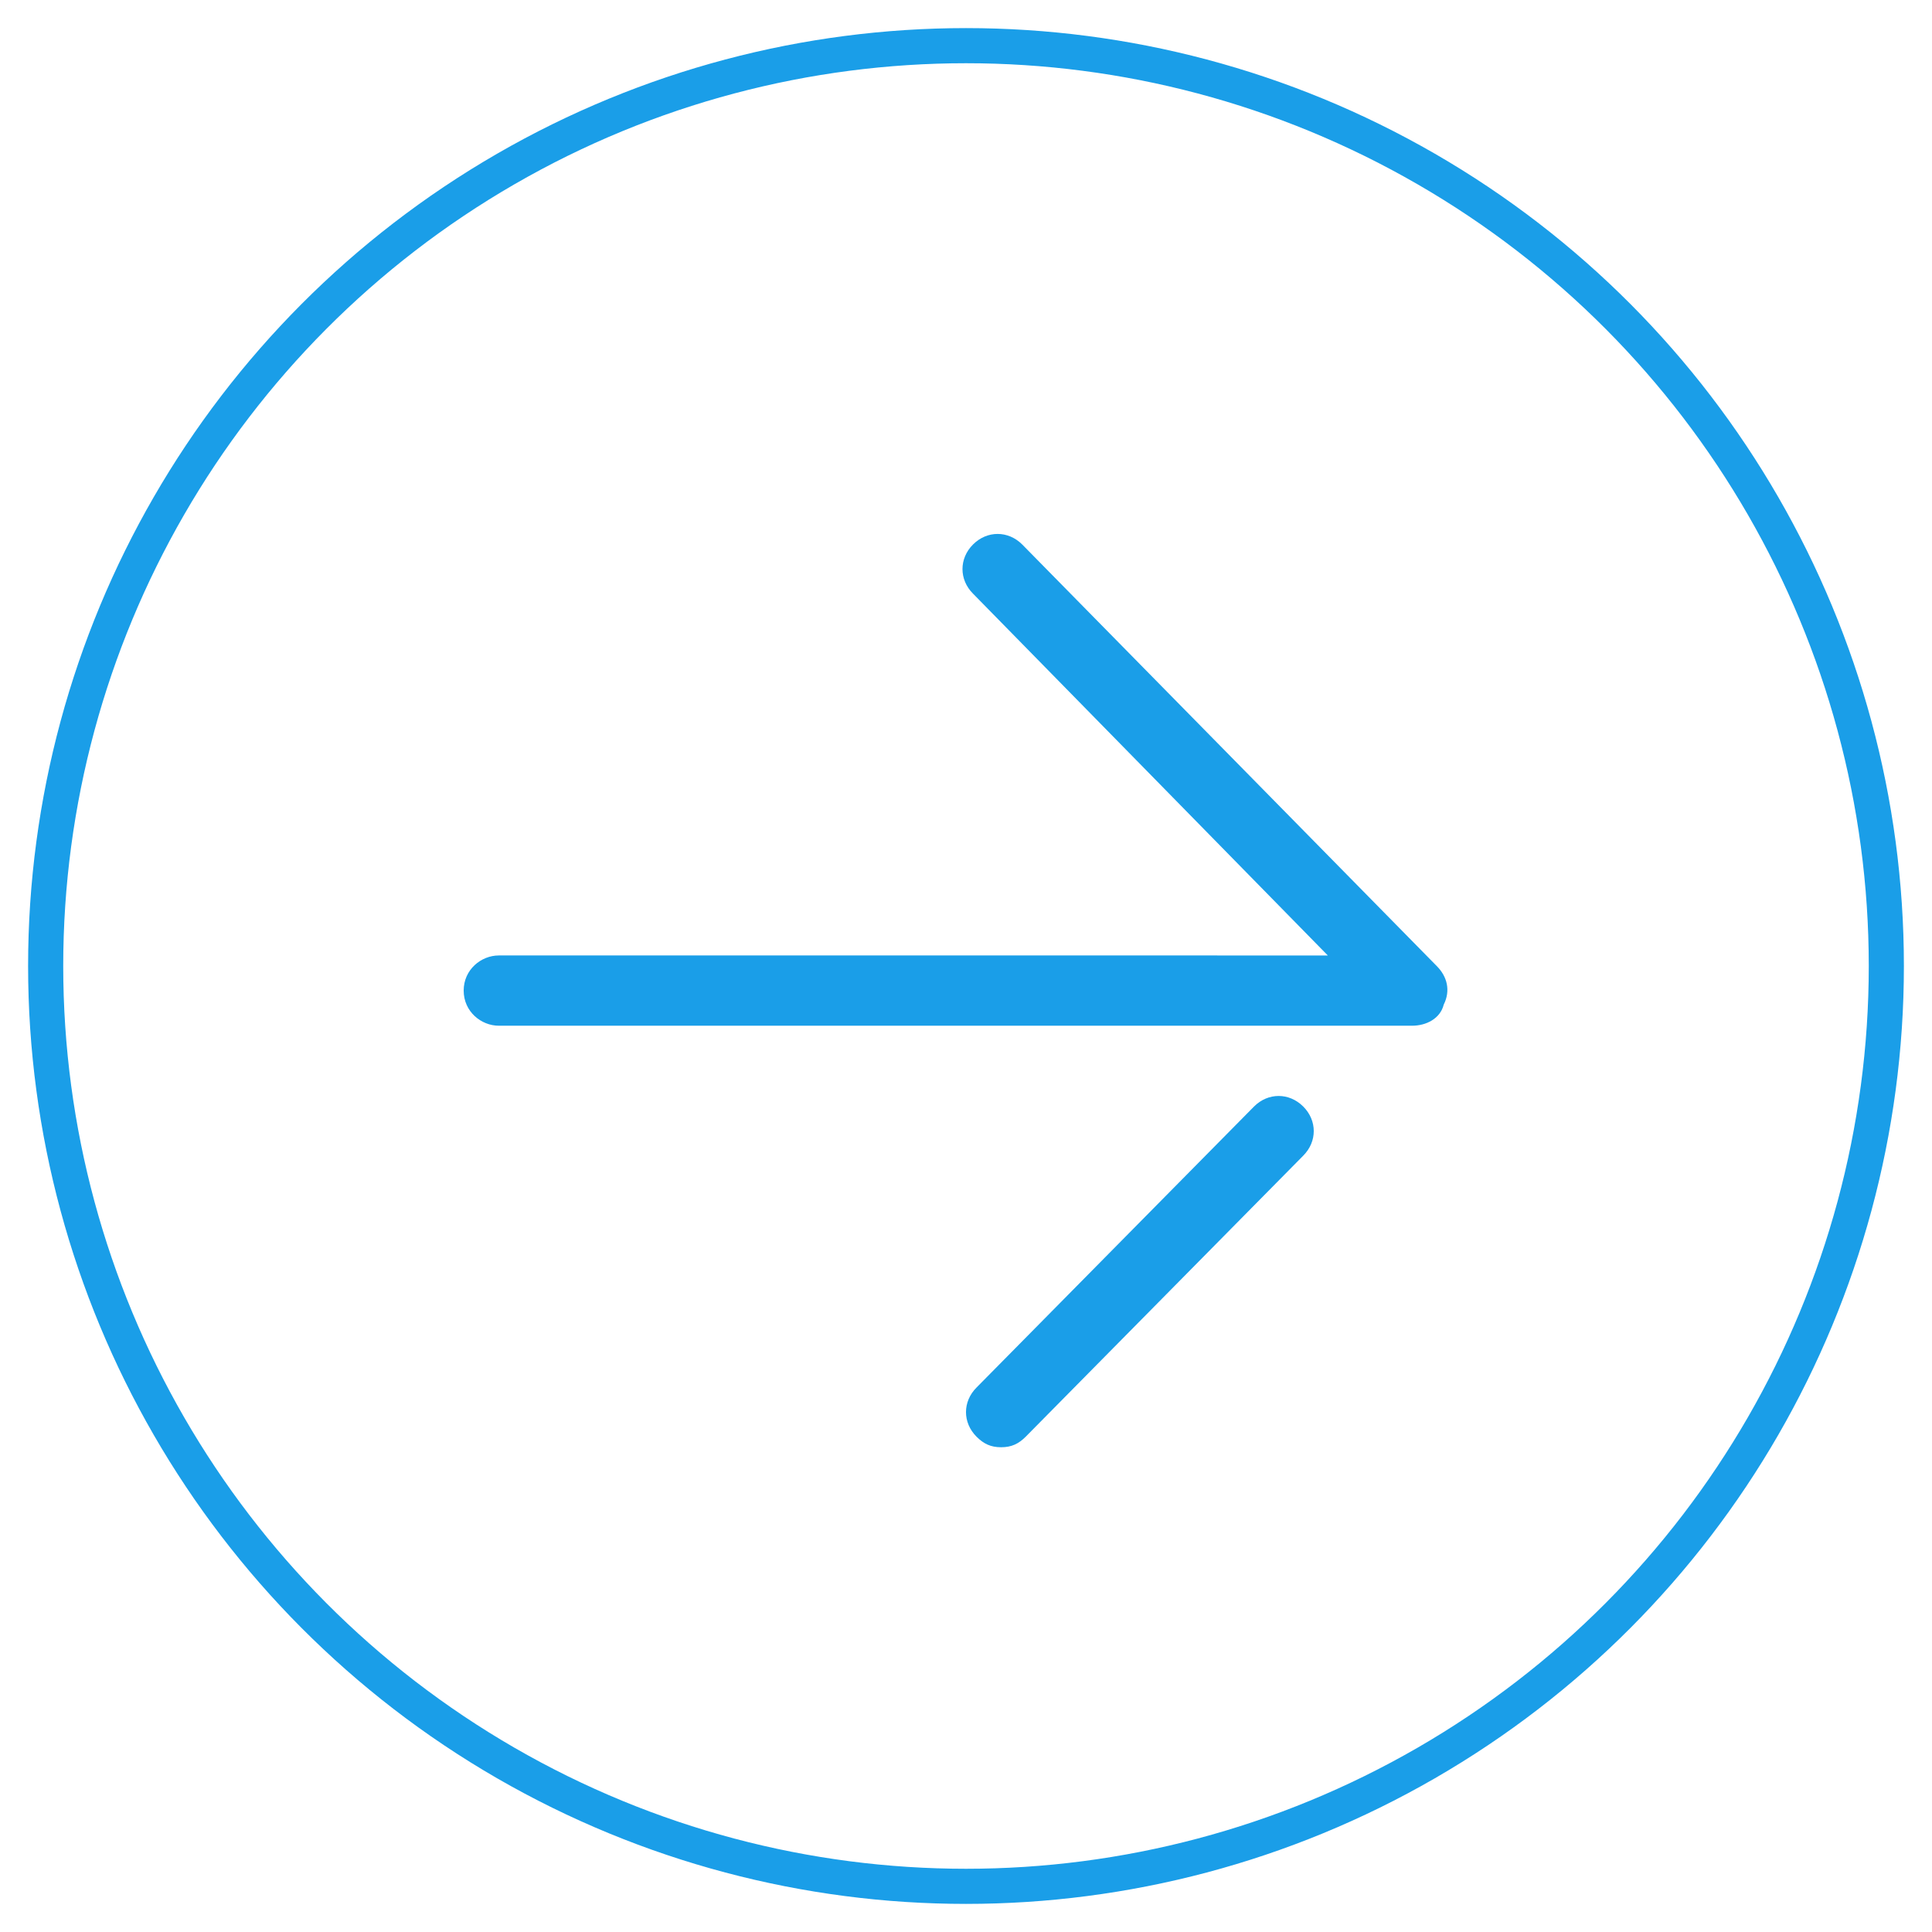
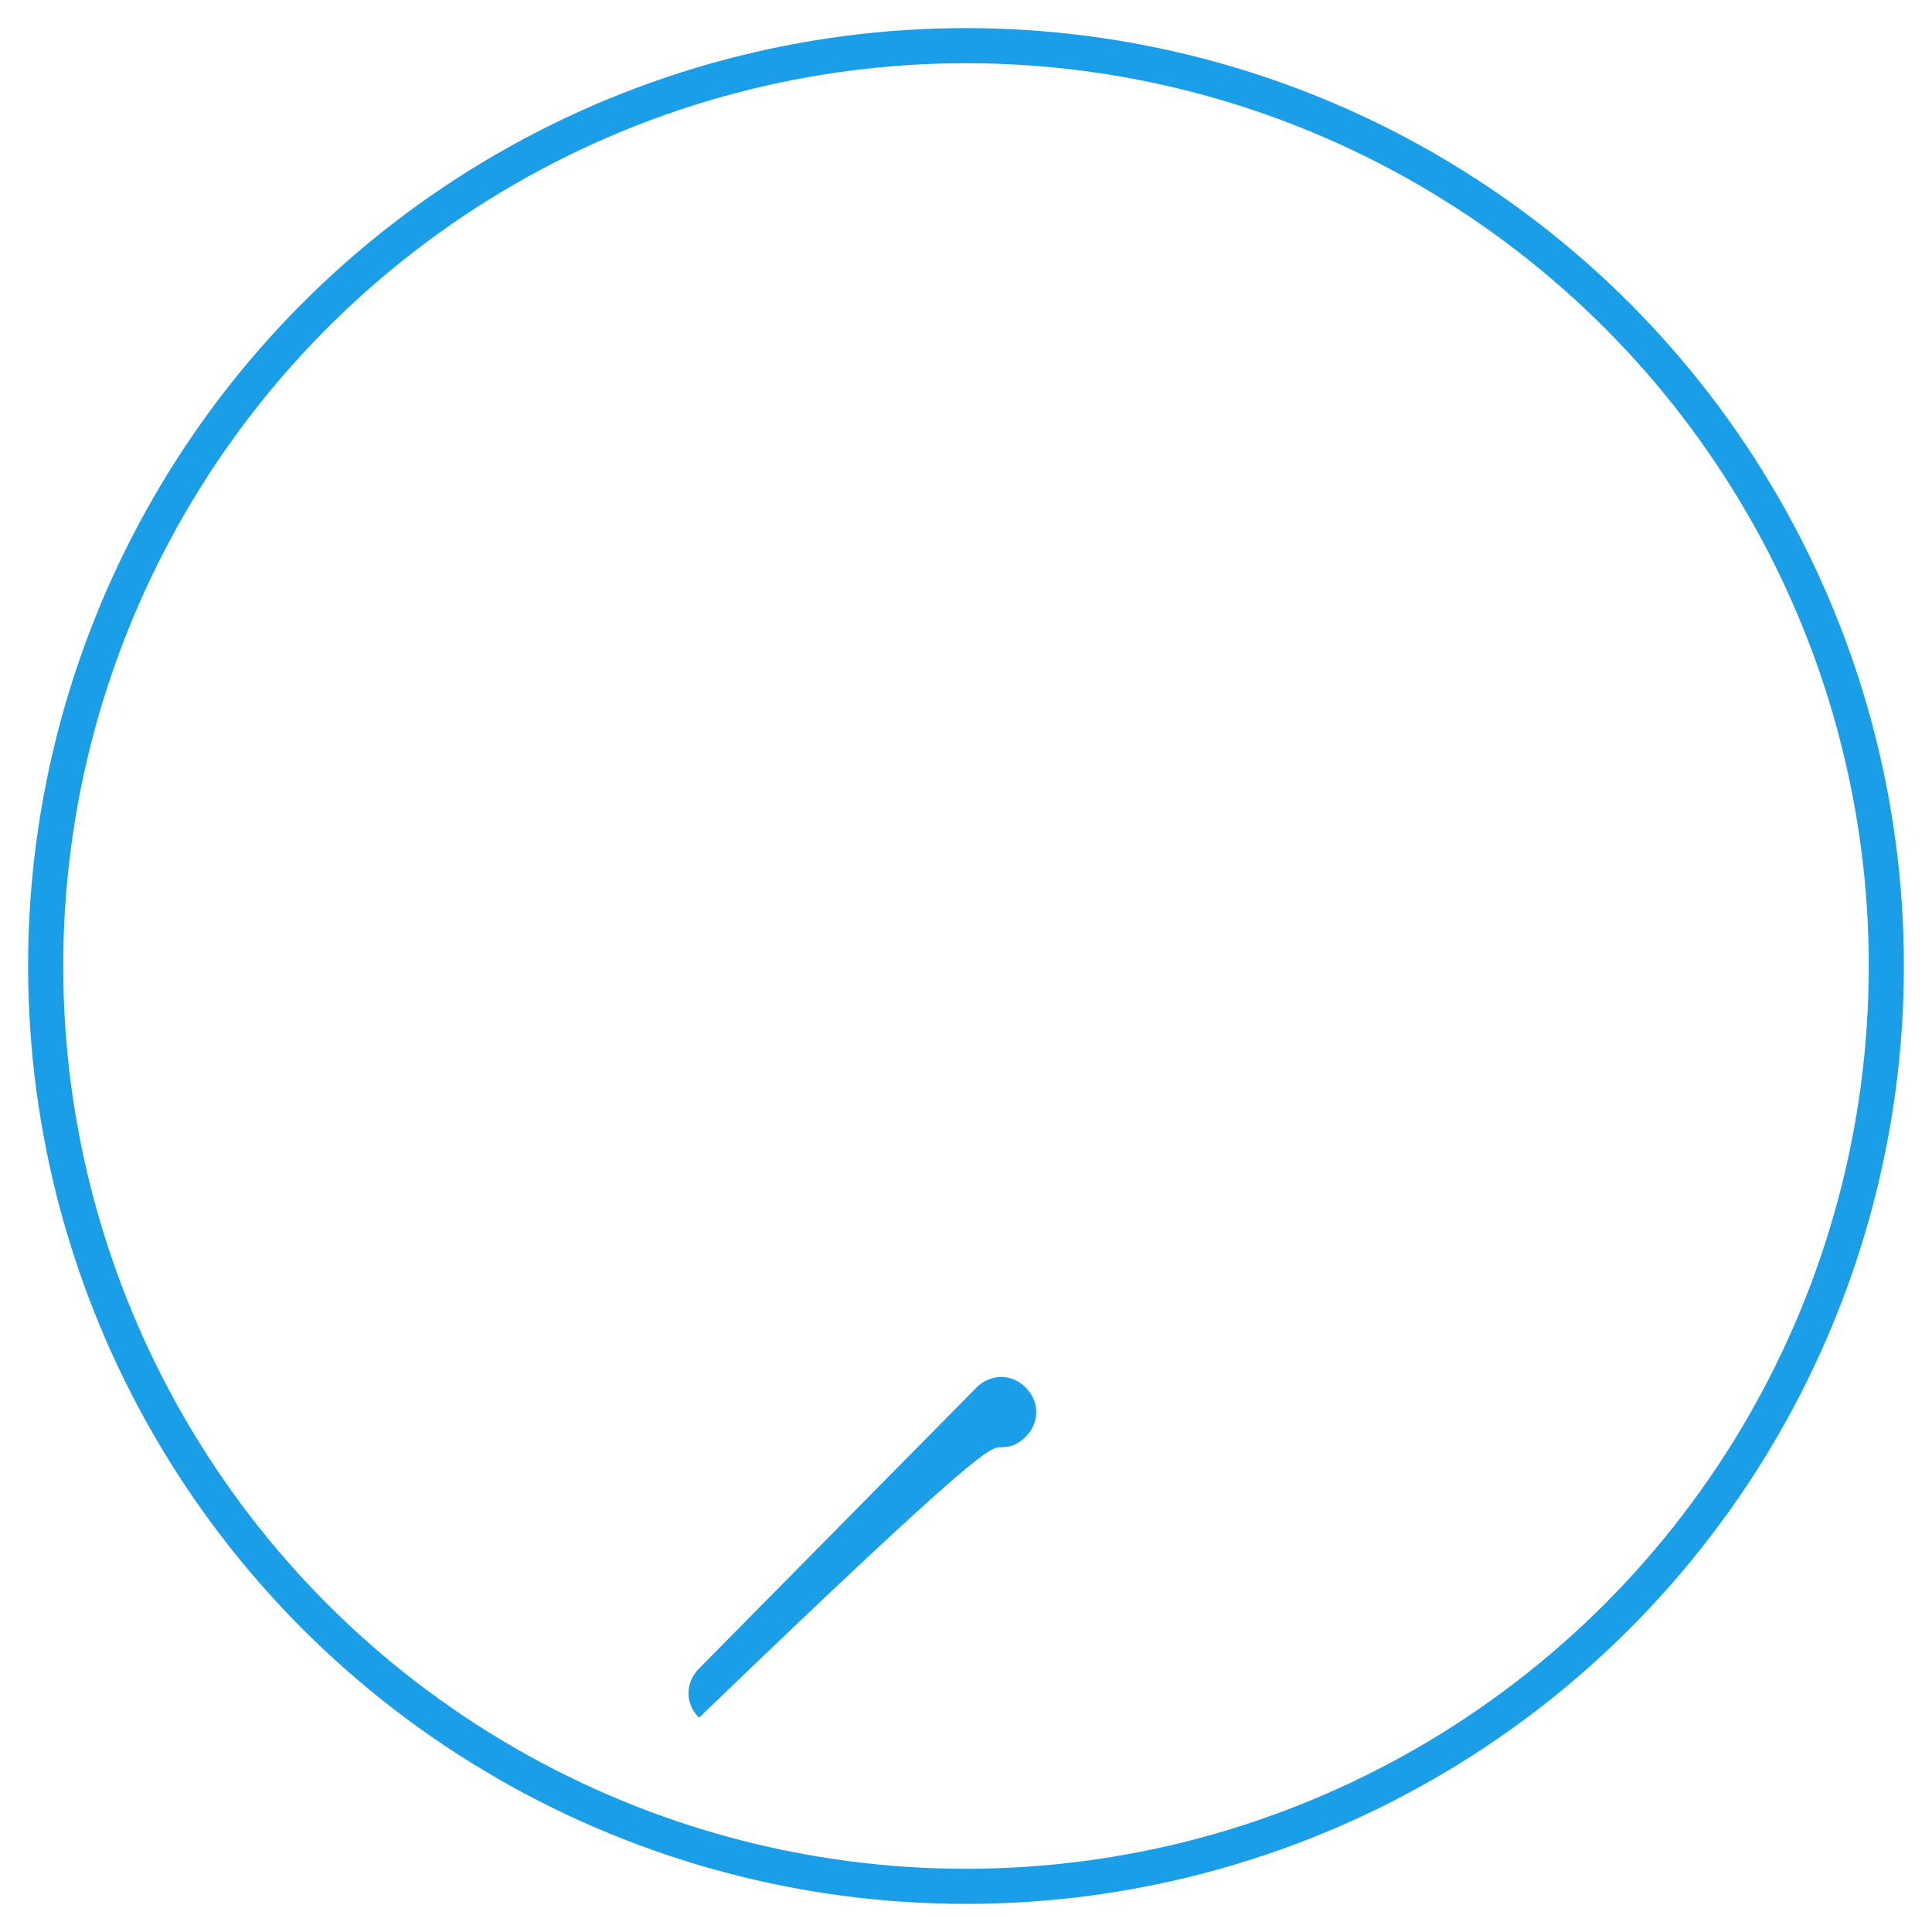
<svg xmlns="http://www.w3.org/2000/svg" version="1.1" id="Layer_1" x="0px" y="0px" viewBox="0 0 55 55" style="enable-background:new 0 0 55 55;" xml:space="preserve">
  <style type="text/css">
	.st0{fill:#1A9EE8;}
	.st1{fill:none;stroke:#1A9EE8;stroke-miterlimit:10;}
</style>
  <g>
    <g>
-       <path class="st0" d="M14.2,29.2h26c0.4,0,0.8-0.2,0.9-0.6c0.2-0.4,0.1-0.8-0.2-1.1l-11.8-12c-0.4-0.4-1-0.4-1.4,0s-0.4,1,0,1.4    l10.1,10.3H14.2c-0.5,0-1,0.4-1,1S13.7,29.2,14.2,29.2z" />
-     </g>
+       </g>
    <g>
-       <path class="st0" d="M28.5,41.2c0.3,0,0.5-0.1,0.7-0.3l7.9-8c0.4-0.4,0.4-1,0-1.4c-0.4-0.4-1-0.4-1.4,0l-7.9,8    c-0.4,0.4-0.4,1,0,1.4C28,41.1,28.2,41.2,28.5,41.2z" />
+       <path class="st0" d="M28.5,41.2c0.3,0,0.5-0.1,0.7-0.3c0.4-0.4,0.4-1,0-1.4c-0.4-0.4-1-0.4-1.4,0l-7.9,8    c-0.4,0.4-0.4,1,0,1.4C28,41.1,28.2,41.2,28.5,41.2z" />
    </g>
  </g>
  <circle class="st1" cx="27.5" cy="27.5" r="26.2" />
</svg>